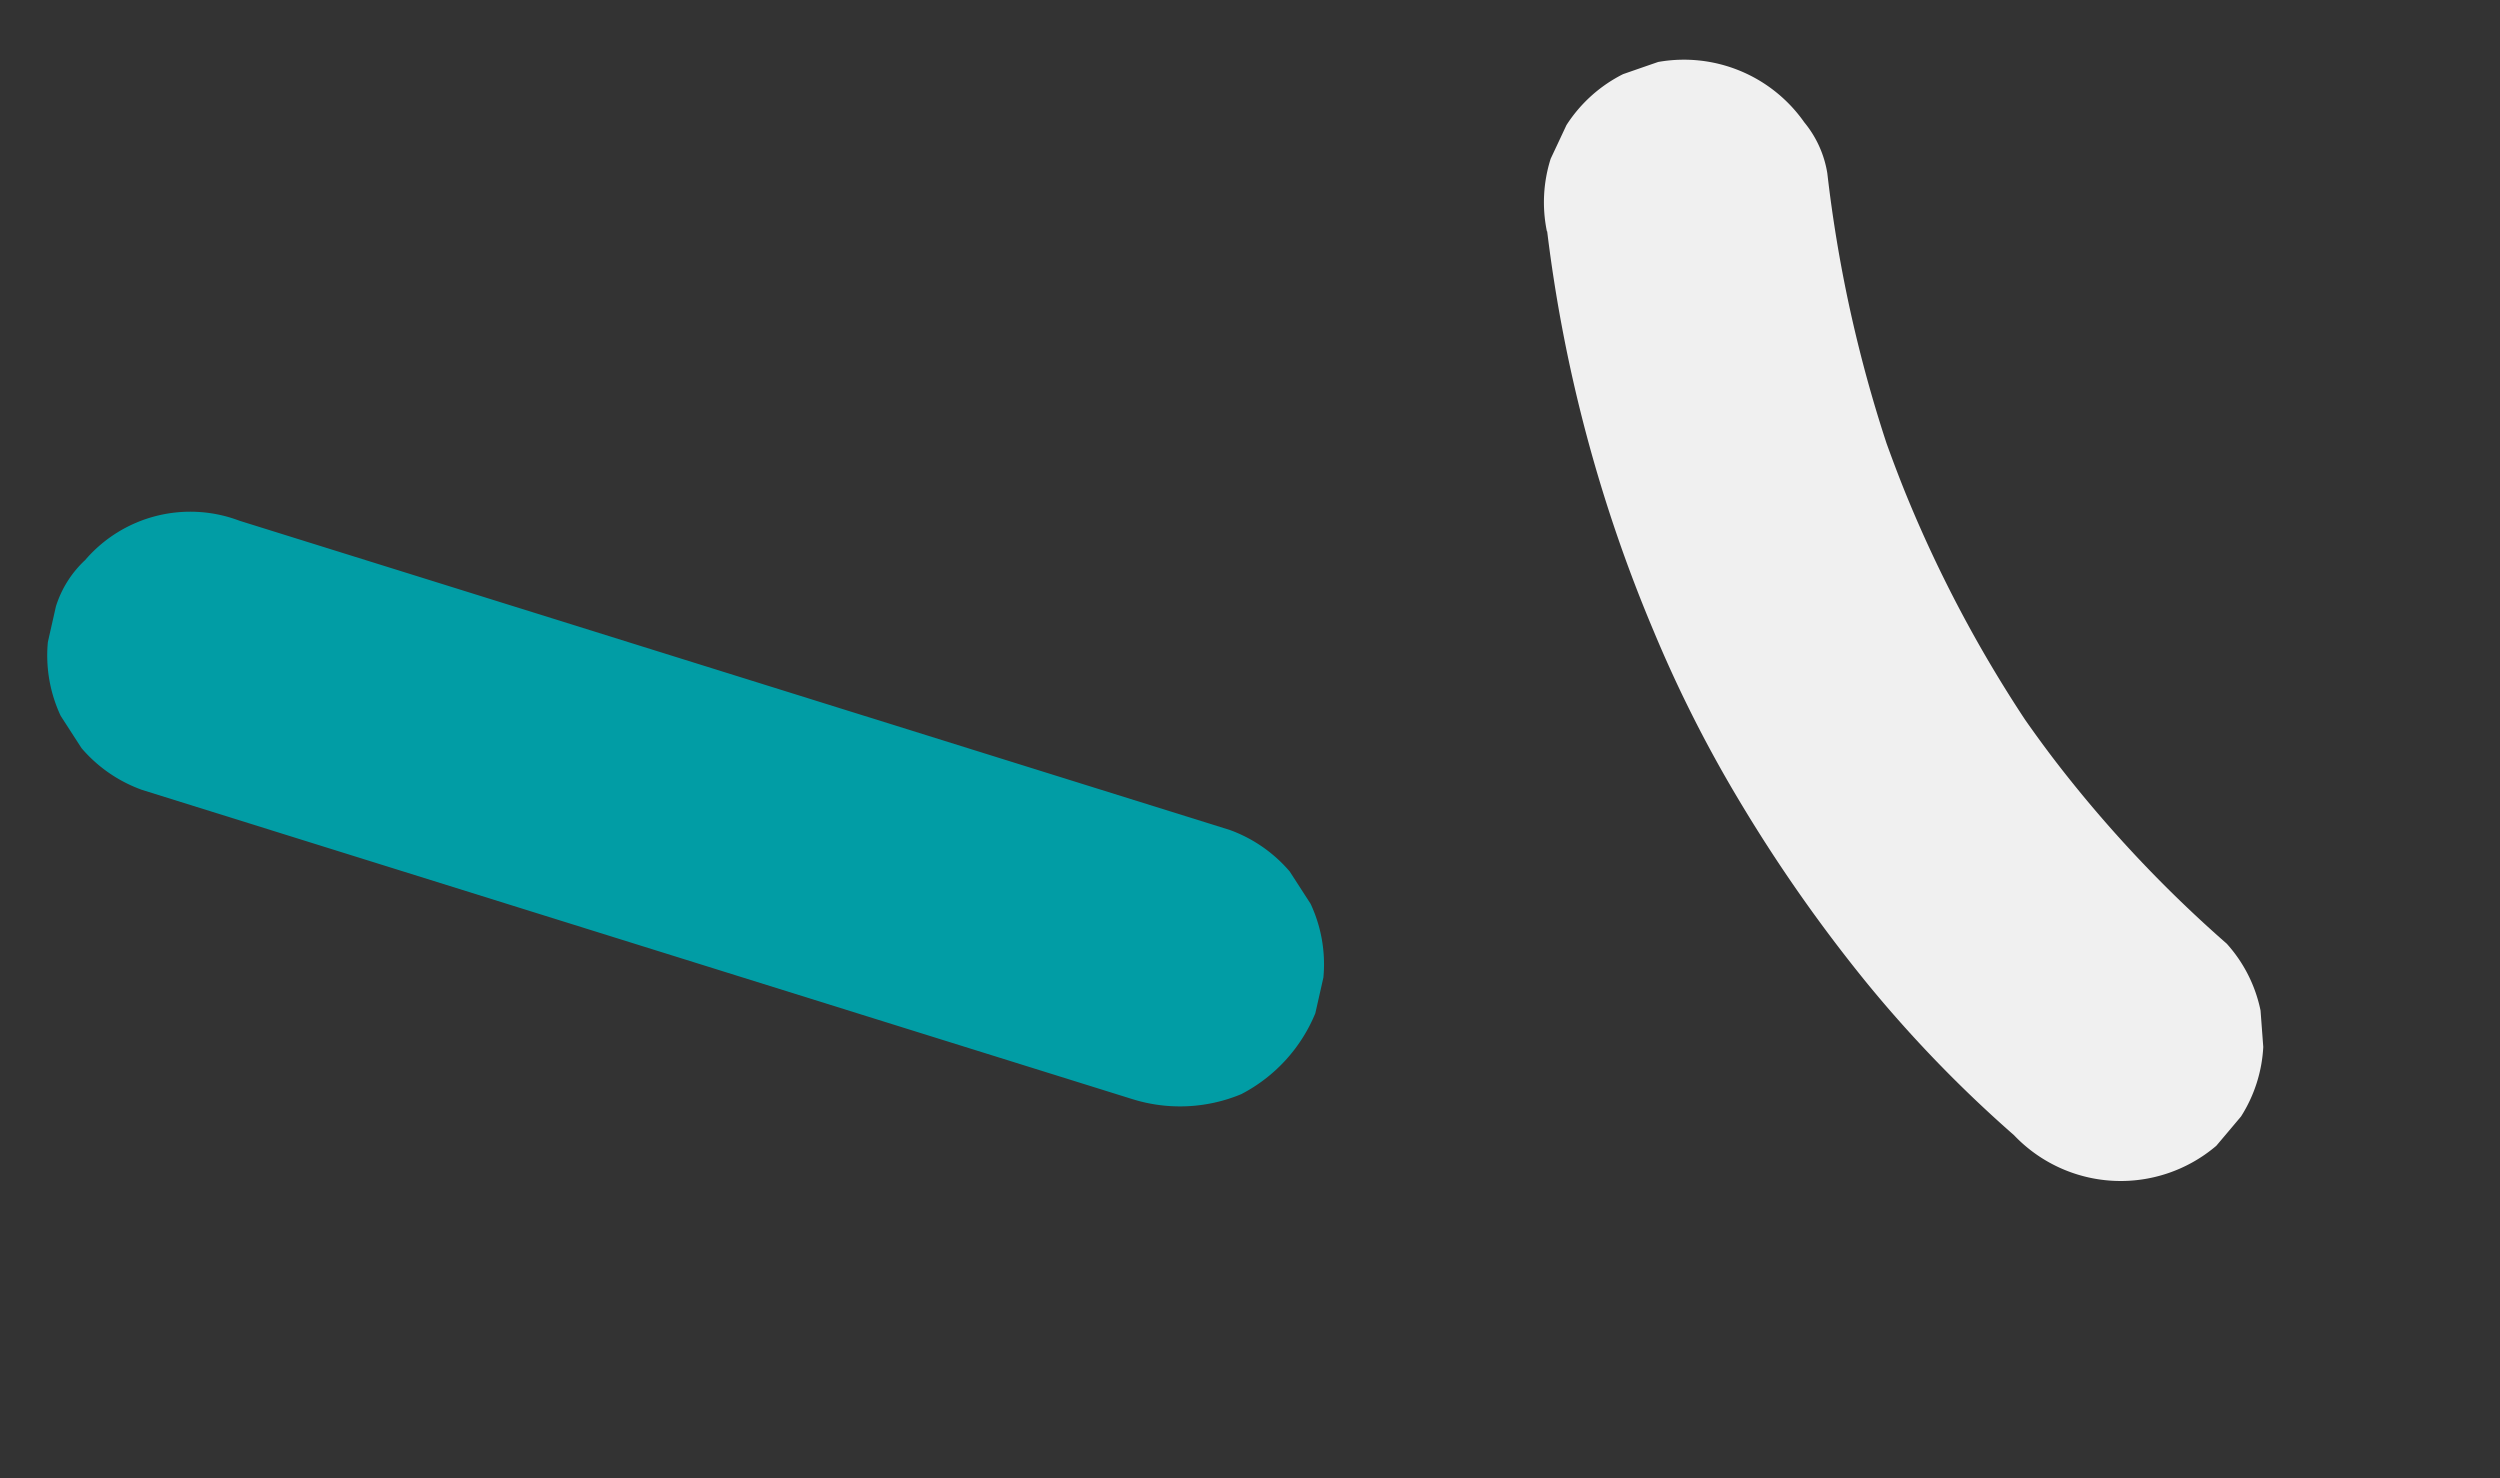
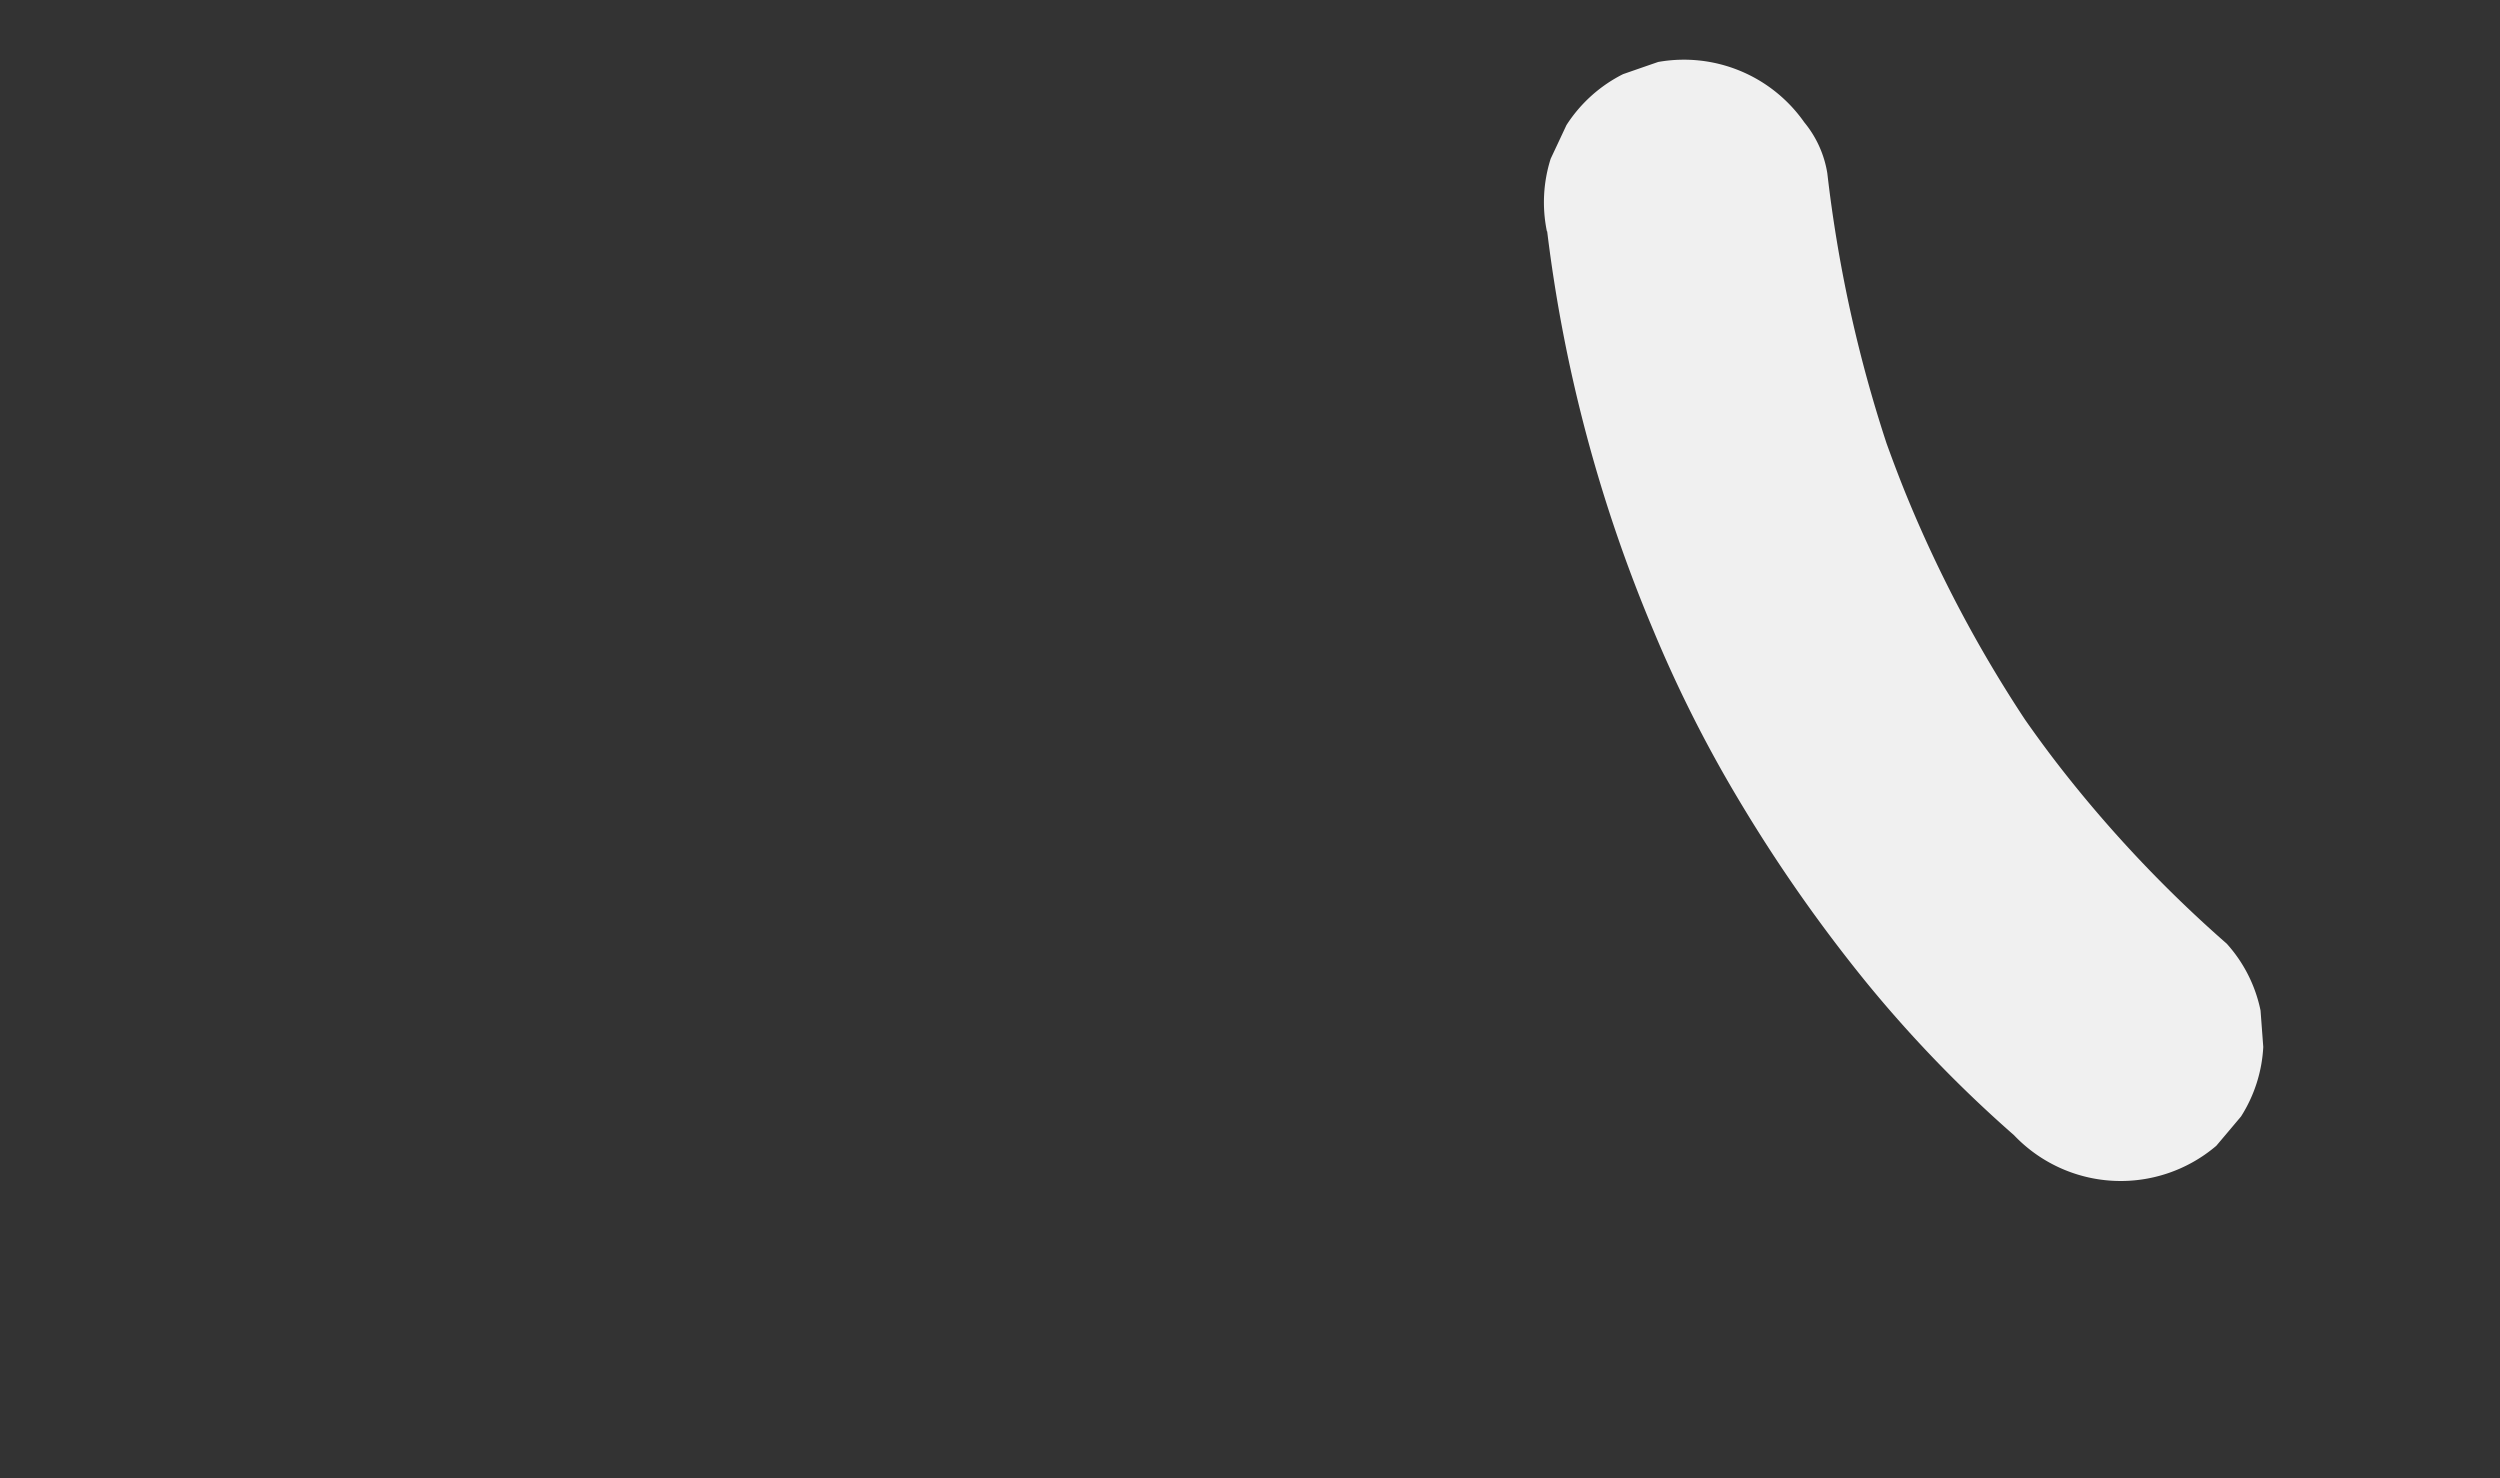
<svg xmlns="http://www.w3.org/2000/svg" width="47.635" height="28.169" viewBox="0 0 47.635 28.169">
  <rect x="0" y="0" width="47.635" height="28.169" fill="#333333" stroke="none" />
  <g id="Groupe_15948" data-name="Groupe 15948" transform="translate(1052.243 1182.32) rotate(-175)">
    <path id="Tracé_9884" data-name="Tracé 9884" d="M3794.826,512.409a28.391,28.391,0,0,0-7.023-3.59,24.778,24.778,0,0,0-3.415-.934,29.417,29.417,0,0,0-4.247-.531,24.35,24.35,0,0,0-4.065.142,2.806,2.806,0,0,0-2.729,2.729q.049.363.1.725a2.731,2.731,0,0,0,.7,1.2l.552.427a2.717,2.717,0,0,0,1.377.373,24.32,24.32,0,0,1,4.759-.1c.329.026.656.06.983.1a24.762,24.762,0,0,1,4.6,1.148c.364.129.723.269,1.08.414a25.878,25.878,0,0,1,3.518,1.888q.539.345,1.06.716a2.03,2.03,0,0,0,1.015.324,2.8,2.8,0,0,0,2.719-1.3q.138-.326.275-.652a2.75,2.75,0,0,0,0-1.451q-.138-.326-.275-.652a2.742,2.742,0,0,0-.979-.979" transform="translate(-1304.365 -1878.528) rotate(43)" fill="#f0f0f0" />
-     <path id="Tracé_9898" data-name="Tracé 9898" d="M64.418,1817.819l-5.706-5.2-5.706-5.2-3.2-2.915a3.037,3.037,0,0,0-1.93-.8,3.038,3.038,0,0,0-1.93.8l-.427.552a2.715,2.715,0,0,0-.373,1.377l.1.725a2.725,2.725,0,0,0,.7,1.2l5.706,5.2,5.706,5.2,3.2,2.915a2.638,2.638,0,0,0,2.981.564,2.043,2.043,0,0,0,.878-.564l.427-.552a2.715,2.715,0,0,0,.373-1.377l-.1-.725a2.726,2.726,0,0,0-.7-1.2" transform="translate(182.593 -470.711) rotate(-30)" fill="#019da5" />
  </g>
</svg>